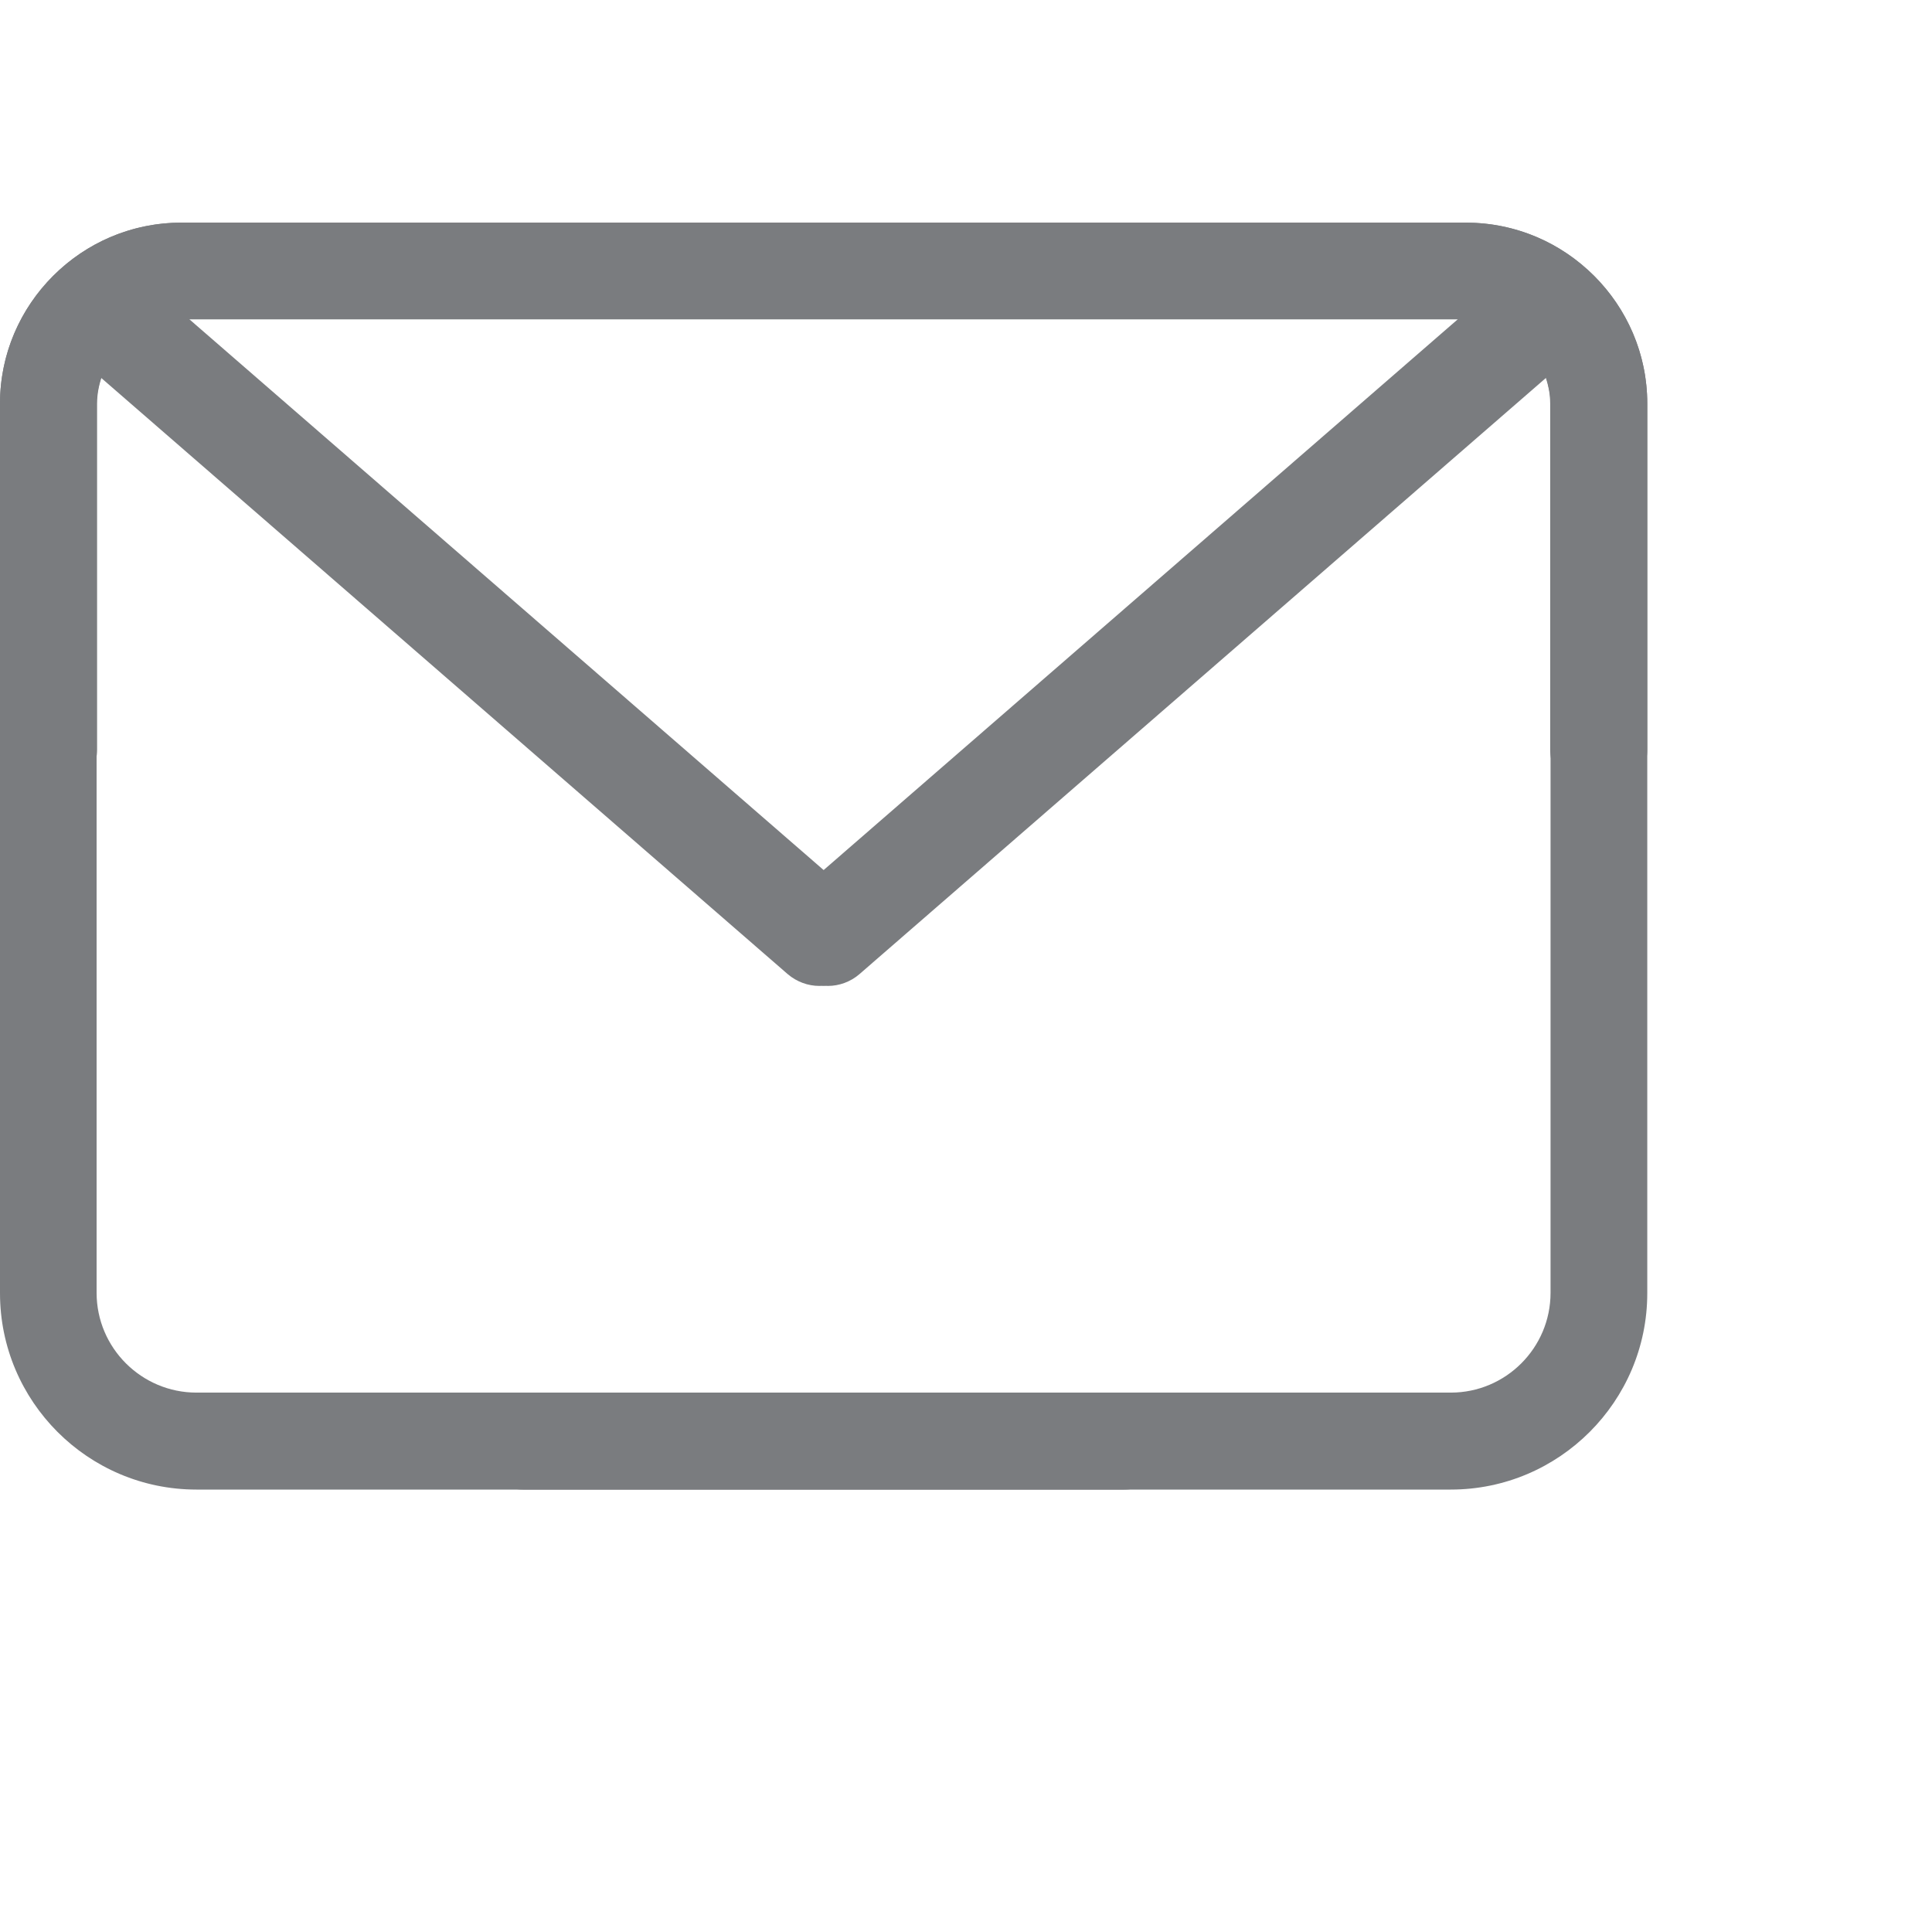
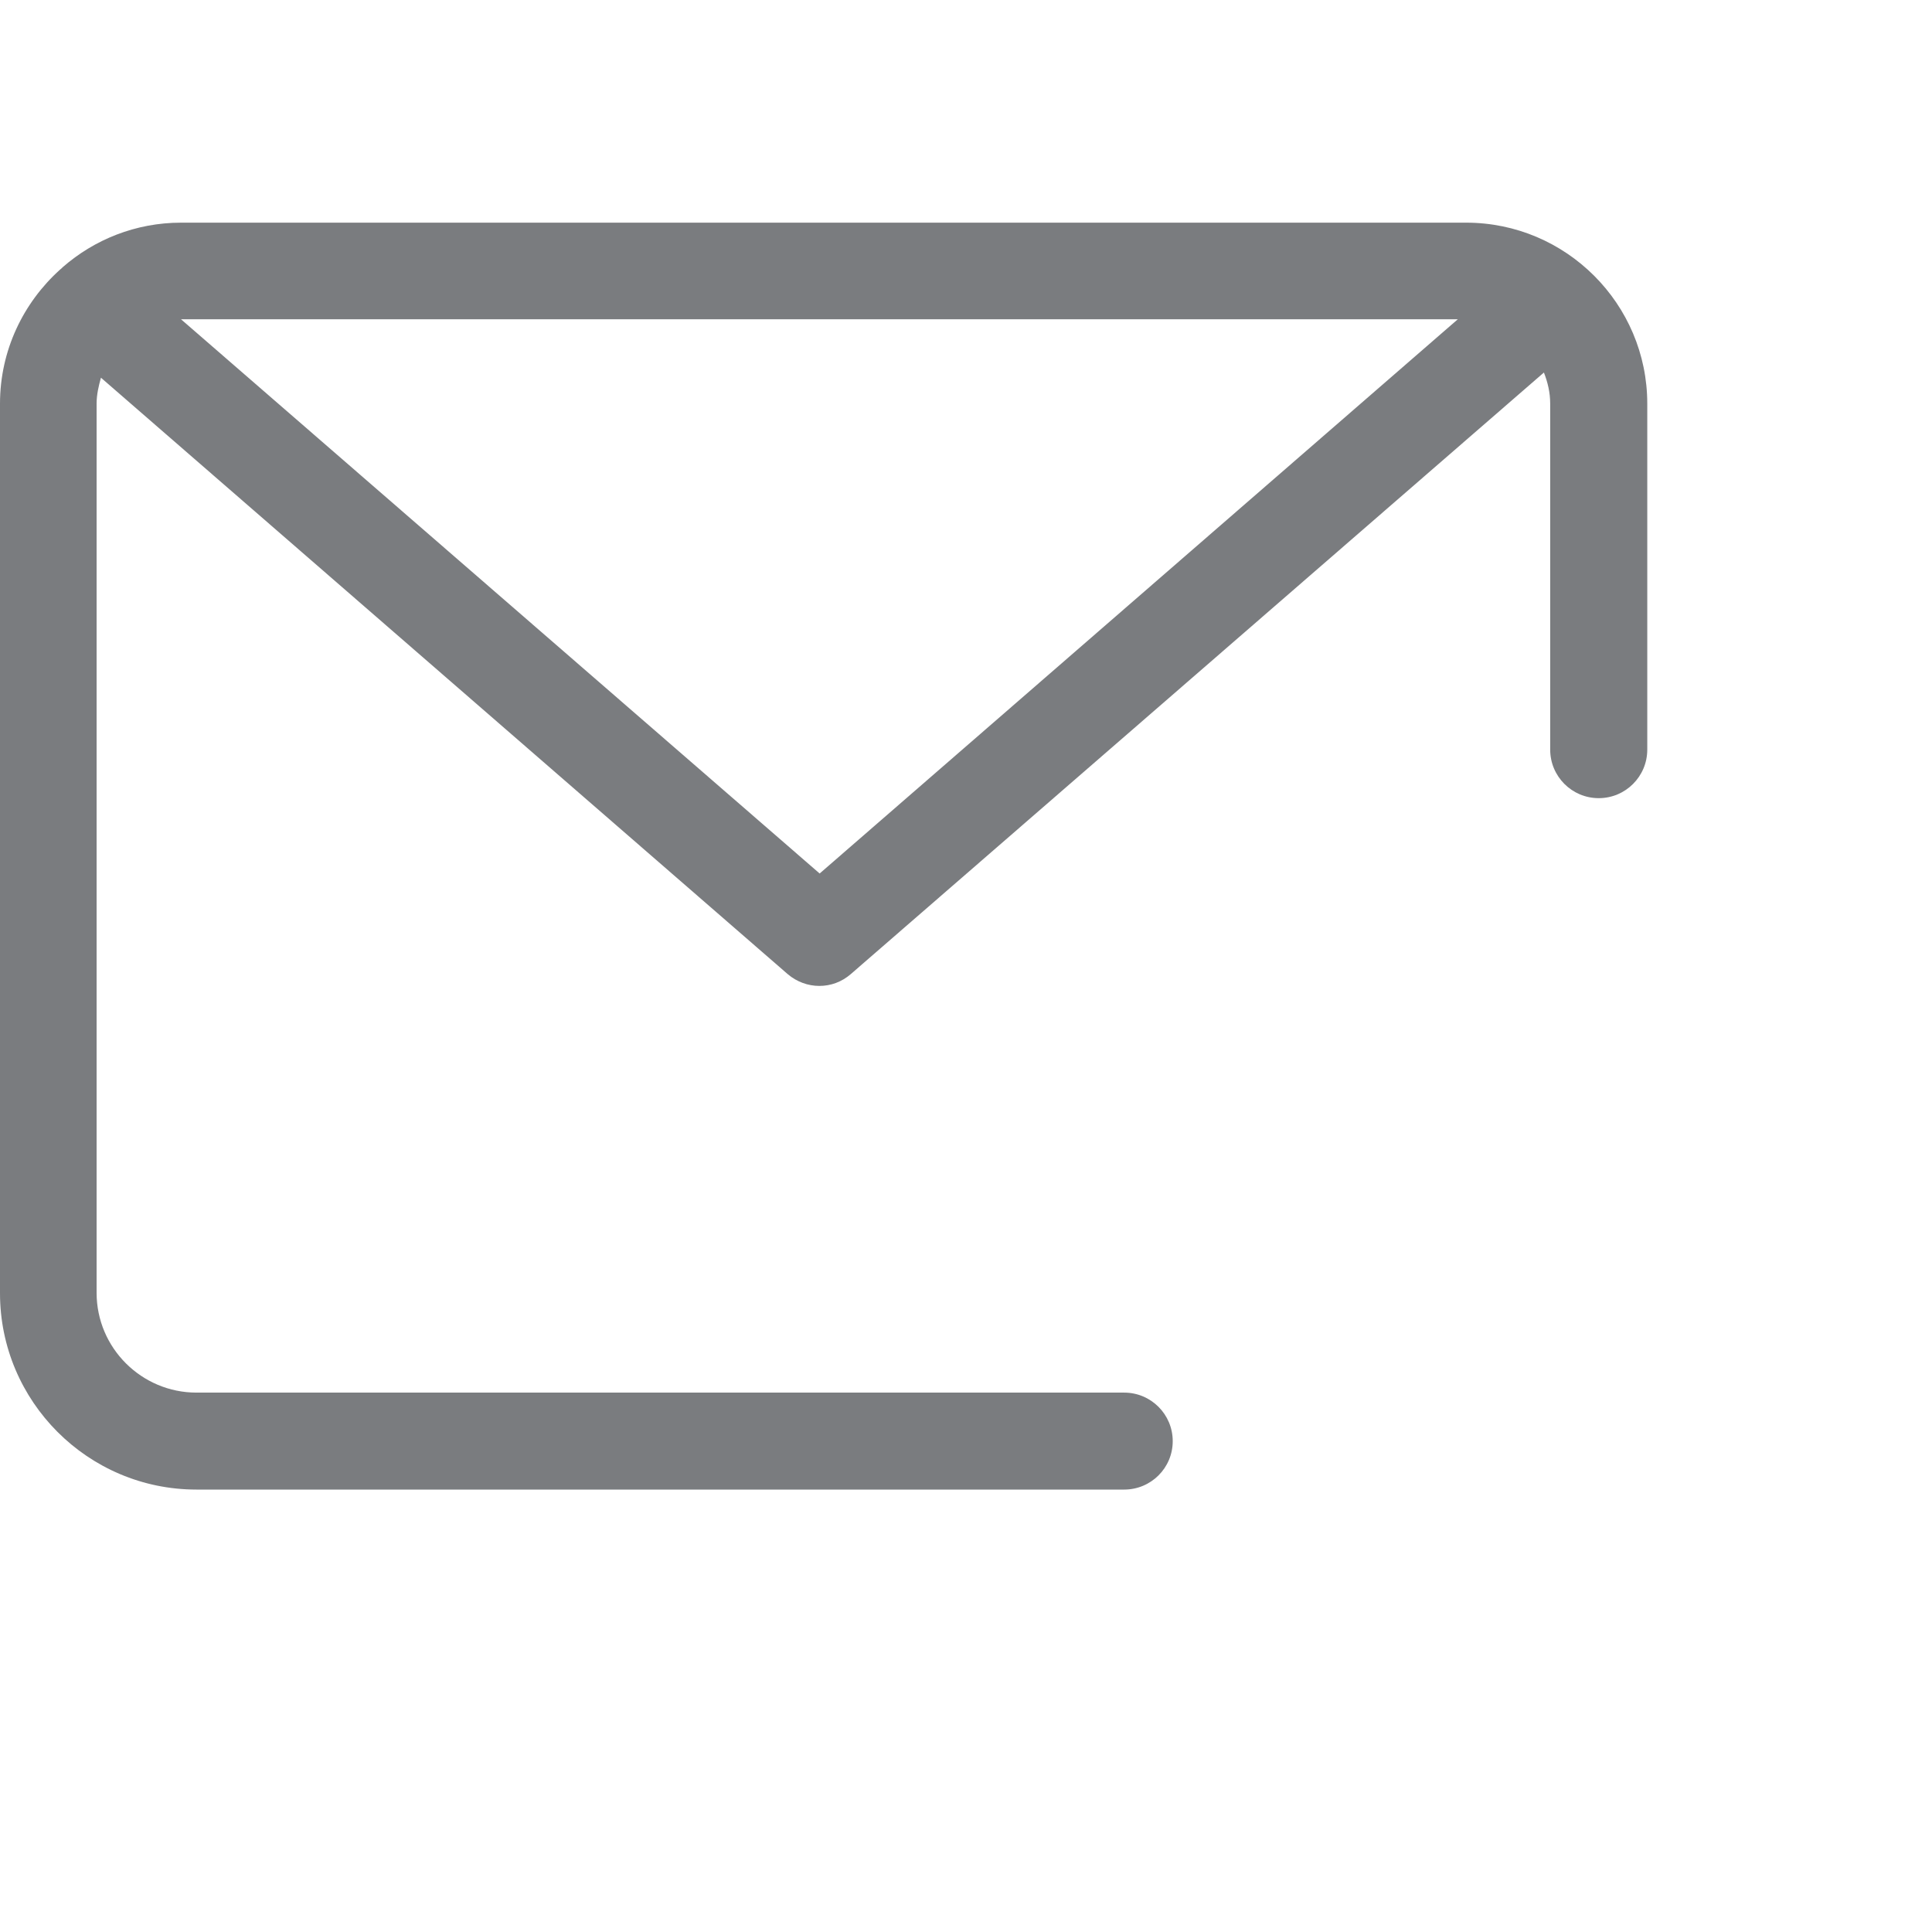
<svg xmlns="http://www.w3.org/2000/svg" width="16" height="16" viewBox="0 0 16 16" fill="none">
  <path d="M9.31 12.336C9.532 12.336 9.712 12.157 9.712 11.935C9.712 11.713 9.532 11.533 9.31 11.533H1.627C1.173 11.533 0.8 11.164 0.8 10.706V3.343C0.8 3.268 0.817 3.196 0.836 3.128L6.523 8.067C6.599 8.132 6.693 8.165 6.785 8.165C6.88 8.165 6.971 8.132 7.046 8.067L12.786 3.085C12.818 3.167 12.838 3.252 12.838 3.343V6.208C12.838 6.43 13.018 6.61 13.24 6.61C13.462 6.61 13.642 6.43 13.642 6.208V3.343C13.642 2.517 12.969 1.844 12.142 1.844H1.499C1.124 1.844 0.781 1.984 0.519 2.213C0.513 2.22 0.506 2.226 0.497 2.233C0.193 2.507 0 2.902 0 3.343V10.71C0 11.605 0.728 12.336 1.627 12.336H9.31ZM6.788 7.234L1.499 2.644H12.073L6.788 7.234Z" fill="#7A7C7F" />
-   <path d="M4.332 12.336C4.11 12.336 3.93 12.157 3.93 11.935C3.93 11.713 4.11 11.533 4.332 11.533H12.015C12.469 11.533 12.841 11.164 12.841 10.706V3.343C12.841 3.268 12.825 3.196 12.805 3.128L7.118 8.067C7.043 8.132 6.948 8.165 6.857 8.165C6.762 8.165 6.671 8.132 6.595 8.067L0.856 3.085C0.823 3.167 0.804 3.252 0.804 3.343V6.208C0.804 6.43 0.624 6.61 0.402 6.61C0.18 6.61 0 6.43 0 6.208V3.343C0 2.517 0.673 1.844 1.5 1.844H12.142C12.518 1.844 12.861 1.984 13.122 2.213C13.129 2.22 13.135 2.226 13.145 2.233C13.449 2.507 13.642 2.902 13.642 3.343V10.71C13.642 11.605 12.913 12.336 12.015 12.336H4.332ZM6.854 7.234L12.142 2.644H1.568L6.854 7.234Z" fill="#7A7C7F" />
</svg>